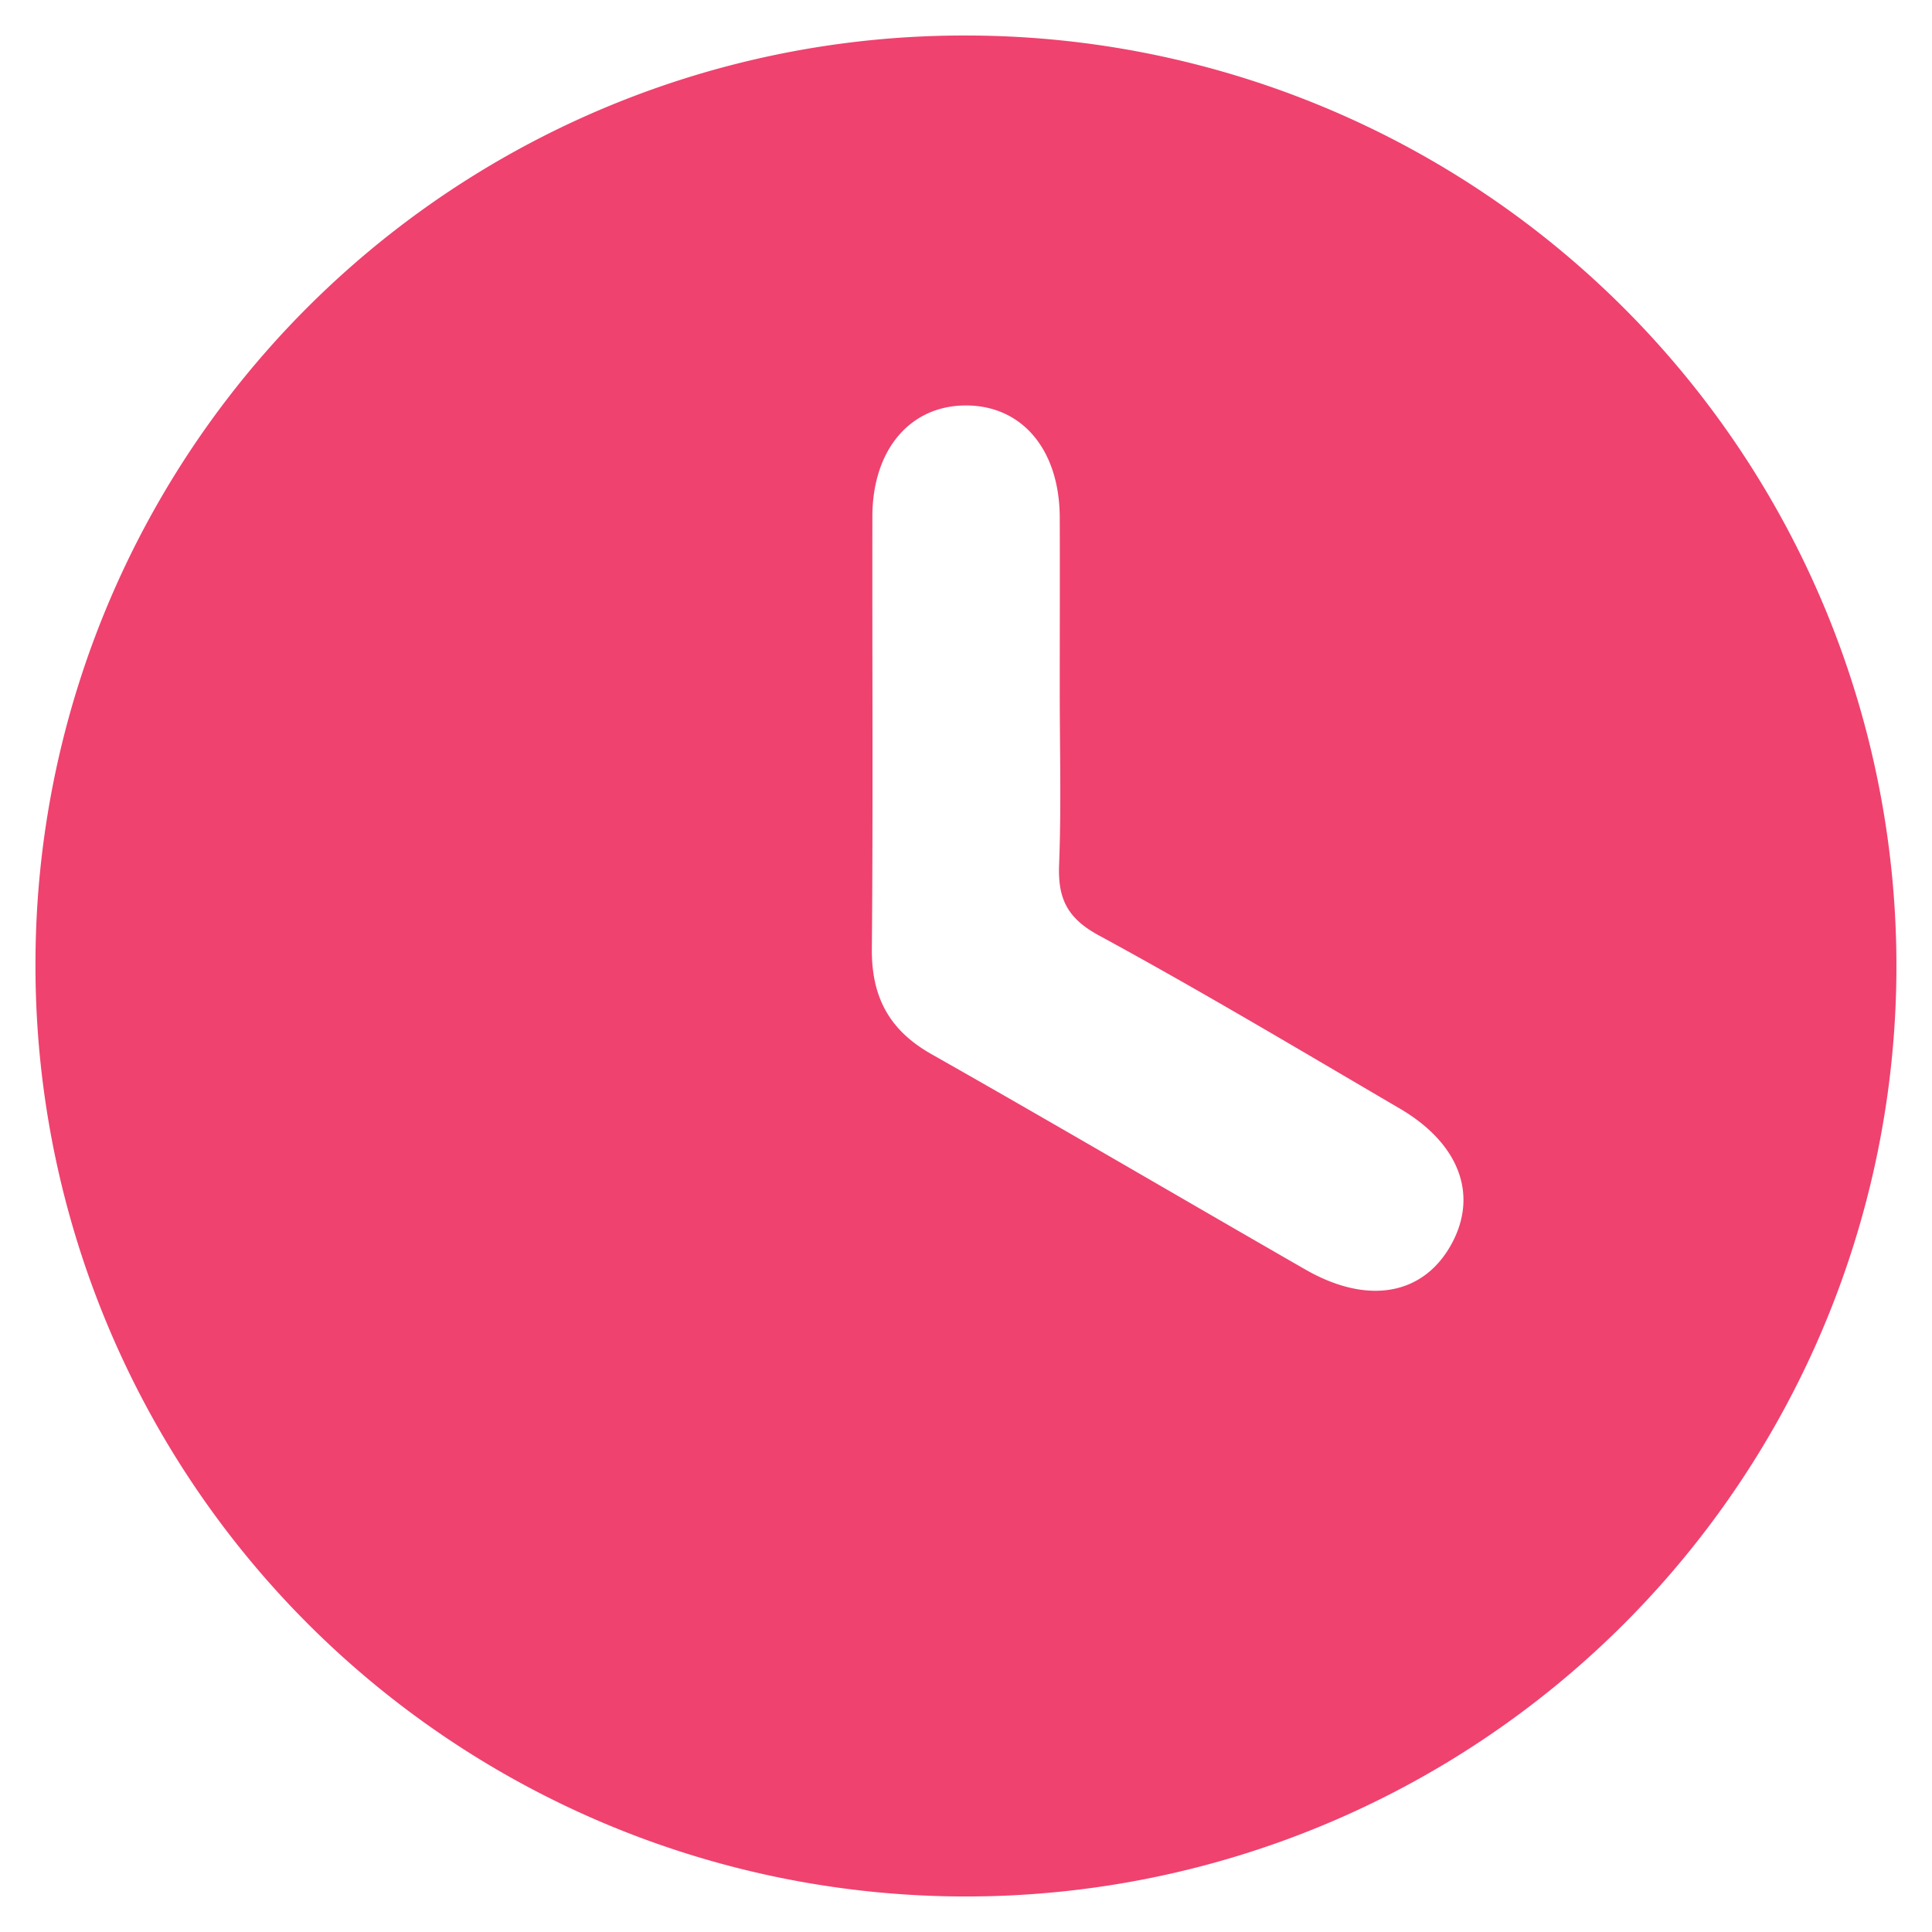
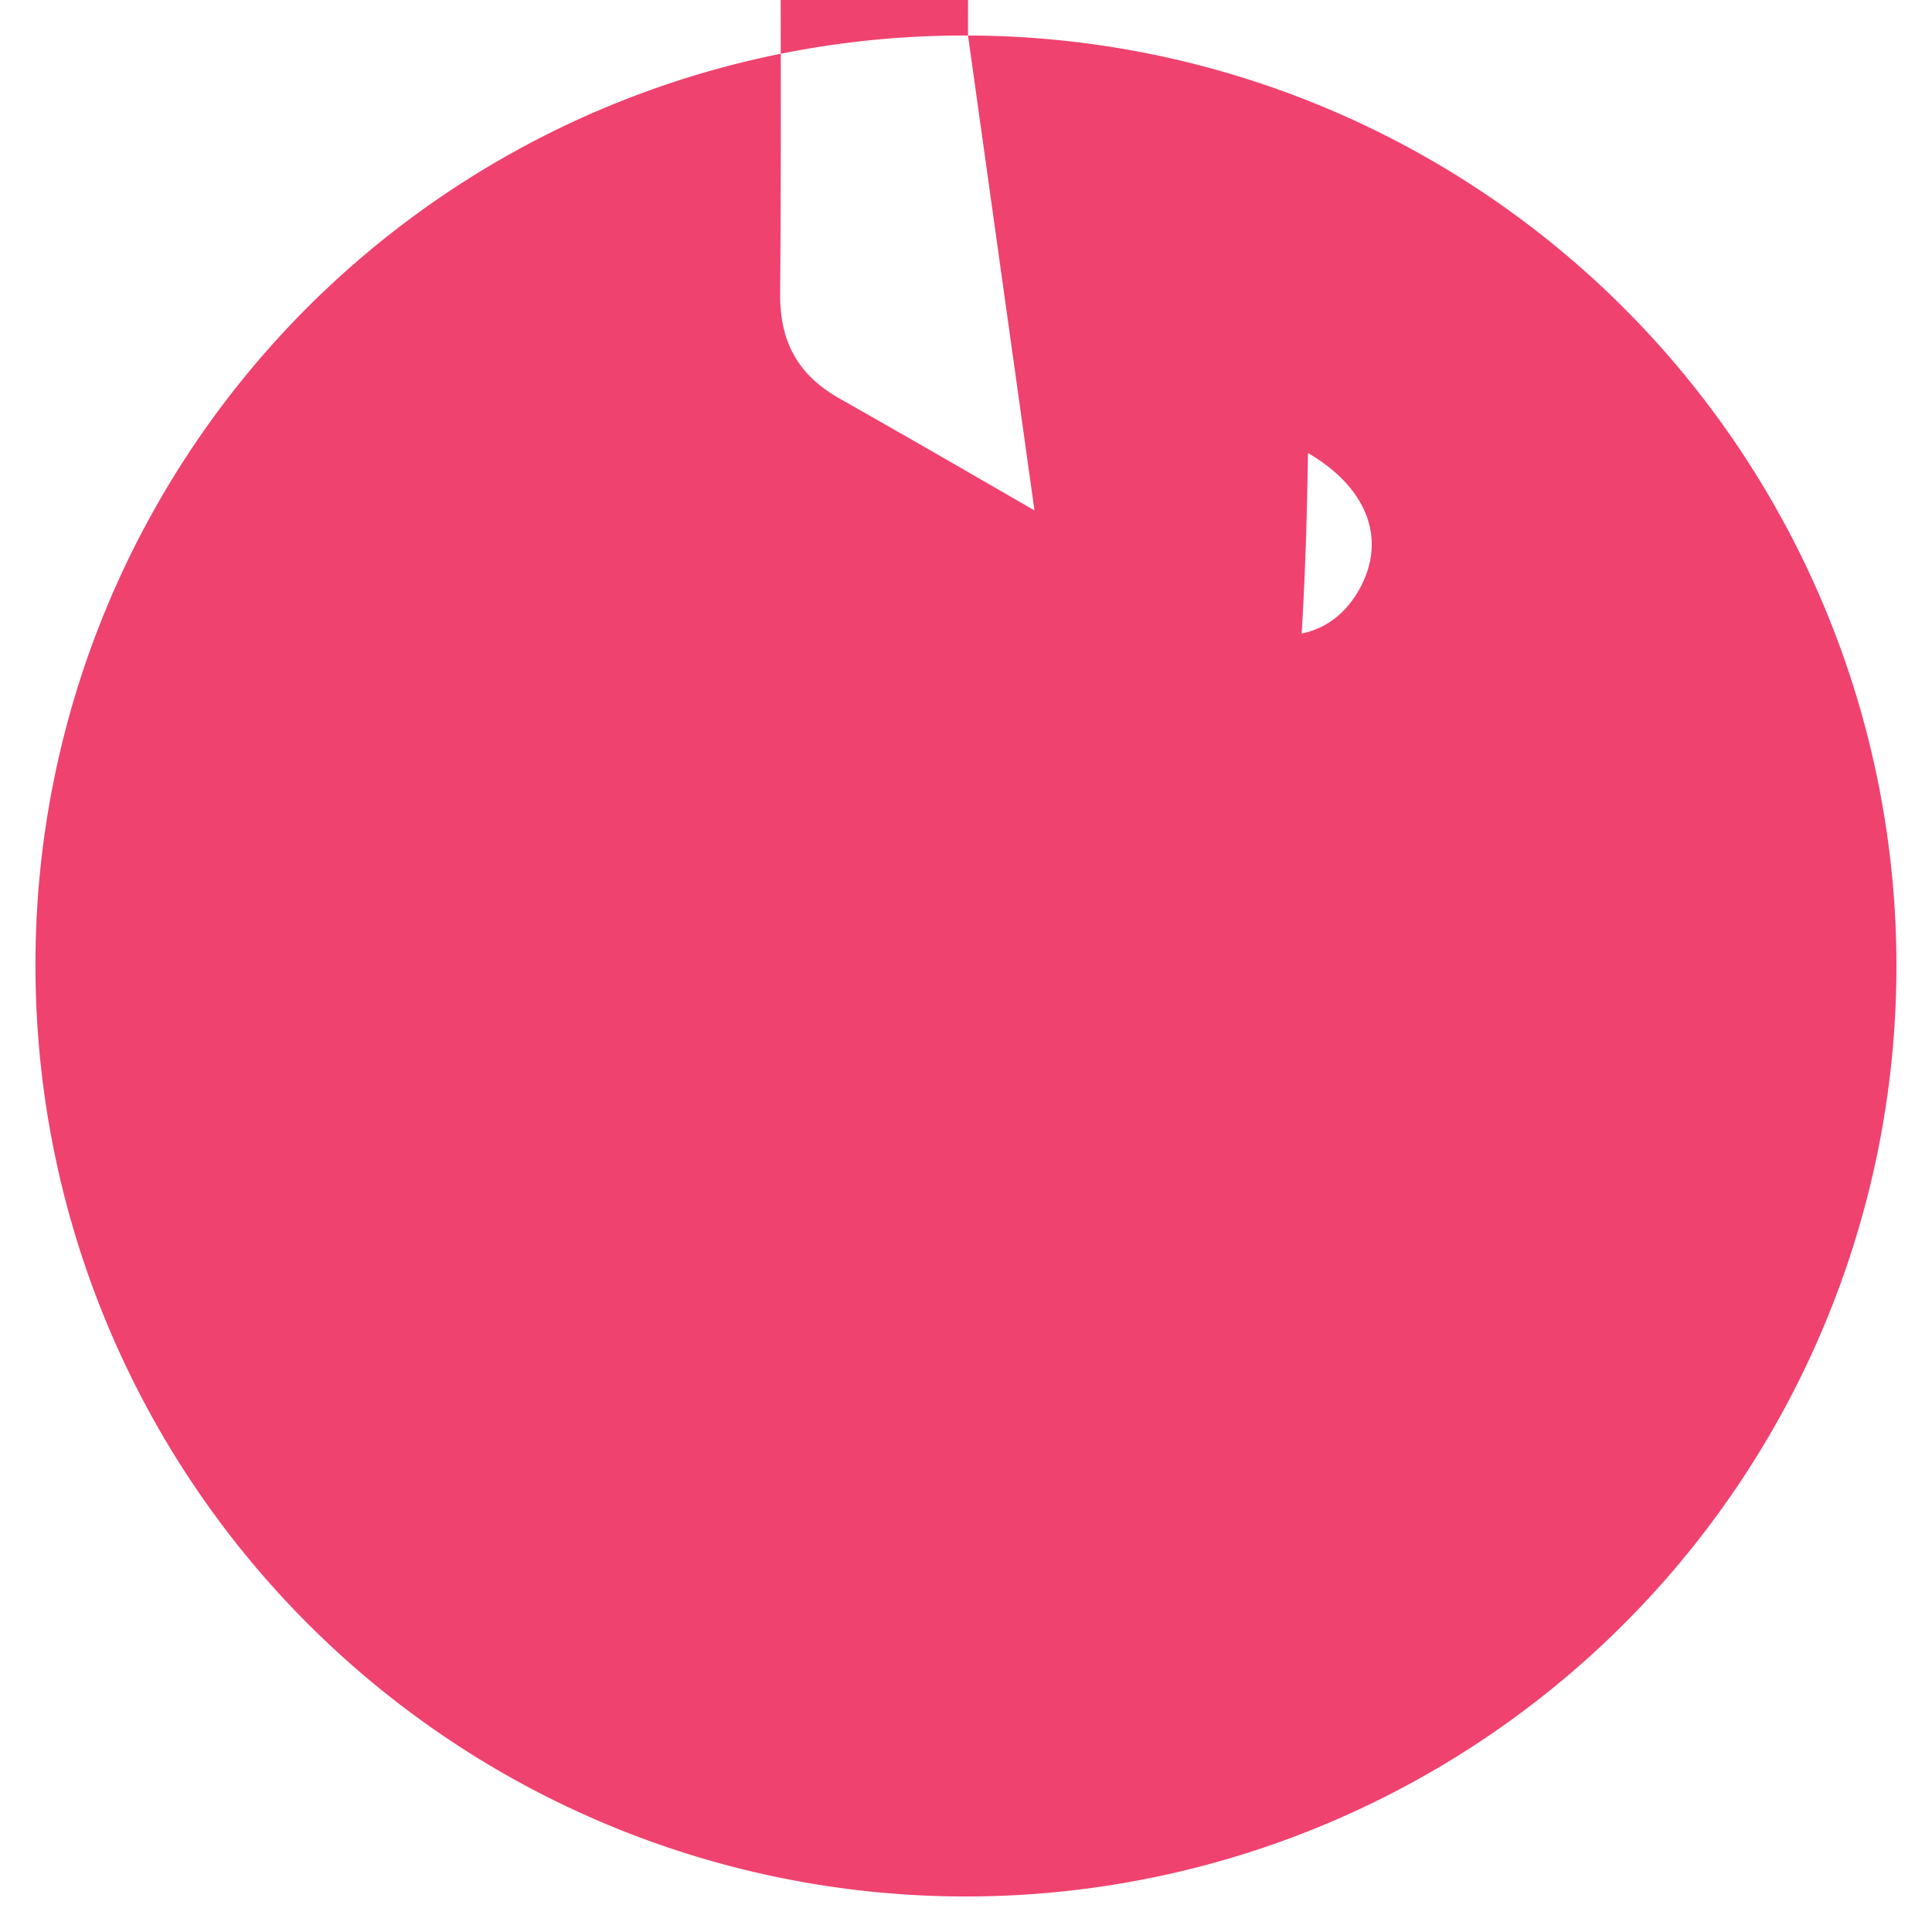
<svg xmlns="http://www.w3.org/2000/svg" id="Layer_1" data-name="Layer 1" viewBox="0 0 440 440">
  <defs>
    <style>.cls-1{fill:#ef426f;}</style>
  </defs>
-   <path class="cls-1" d="M220.46,8.09A211.91,211.91,0,1,1,8.08,219.83,211.44,211.44,0,0,1,220.46,8.09Zm20.89,149.29c0-13.2.05-26.41,0-39.61-.08-15.33-8.53-25.37-21.26-25.43s-21.38,10-21.41,25.25c-.06,32.82.17,65.64-.12,98.46-.1,10.95,3.91,18.54,13.53,24,28.51,16.15,56.78,32.75,85.19,49.07,14.22,8.17,26.91,5.86,33.29-5.8,6.13-11.22,1.79-22.91-11.8-30.87C296,239.12,273.35,225.58,250.2,213c-7.19-3.91-9.28-8.4-9-16C241.72,183.8,241.35,170.59,241.35,157.38Z" />
+   <path class="cls-1" d="M220.46,8.09A211.91,211.91,0,1,1,8.08,219.83,211.44,211.44,0,0,1,220.46,8.09Zc0-13.2.05-26.41,0-39.61-.08-15.33-8.53-25.37-21.26-25.43s-21.38,10-21.41,25.25c-.06,32.82.17,65.64-.12,98.46-.1,10.95,3.91,18.54,13.53,24,28.51,16.15,56.78,32.75,85.19,49.07,14.22,8.17,26.91,5.86,33.29-5.8,6.13-11.22,1.79-22.91-11.8-30.87C296,239.12,273.35,225.58,250.2,213c-7.19-3.91-9.28-8.4-9-16C241.72,183.8,241.35,170.59,241.35,157.38Z" />
</svg>